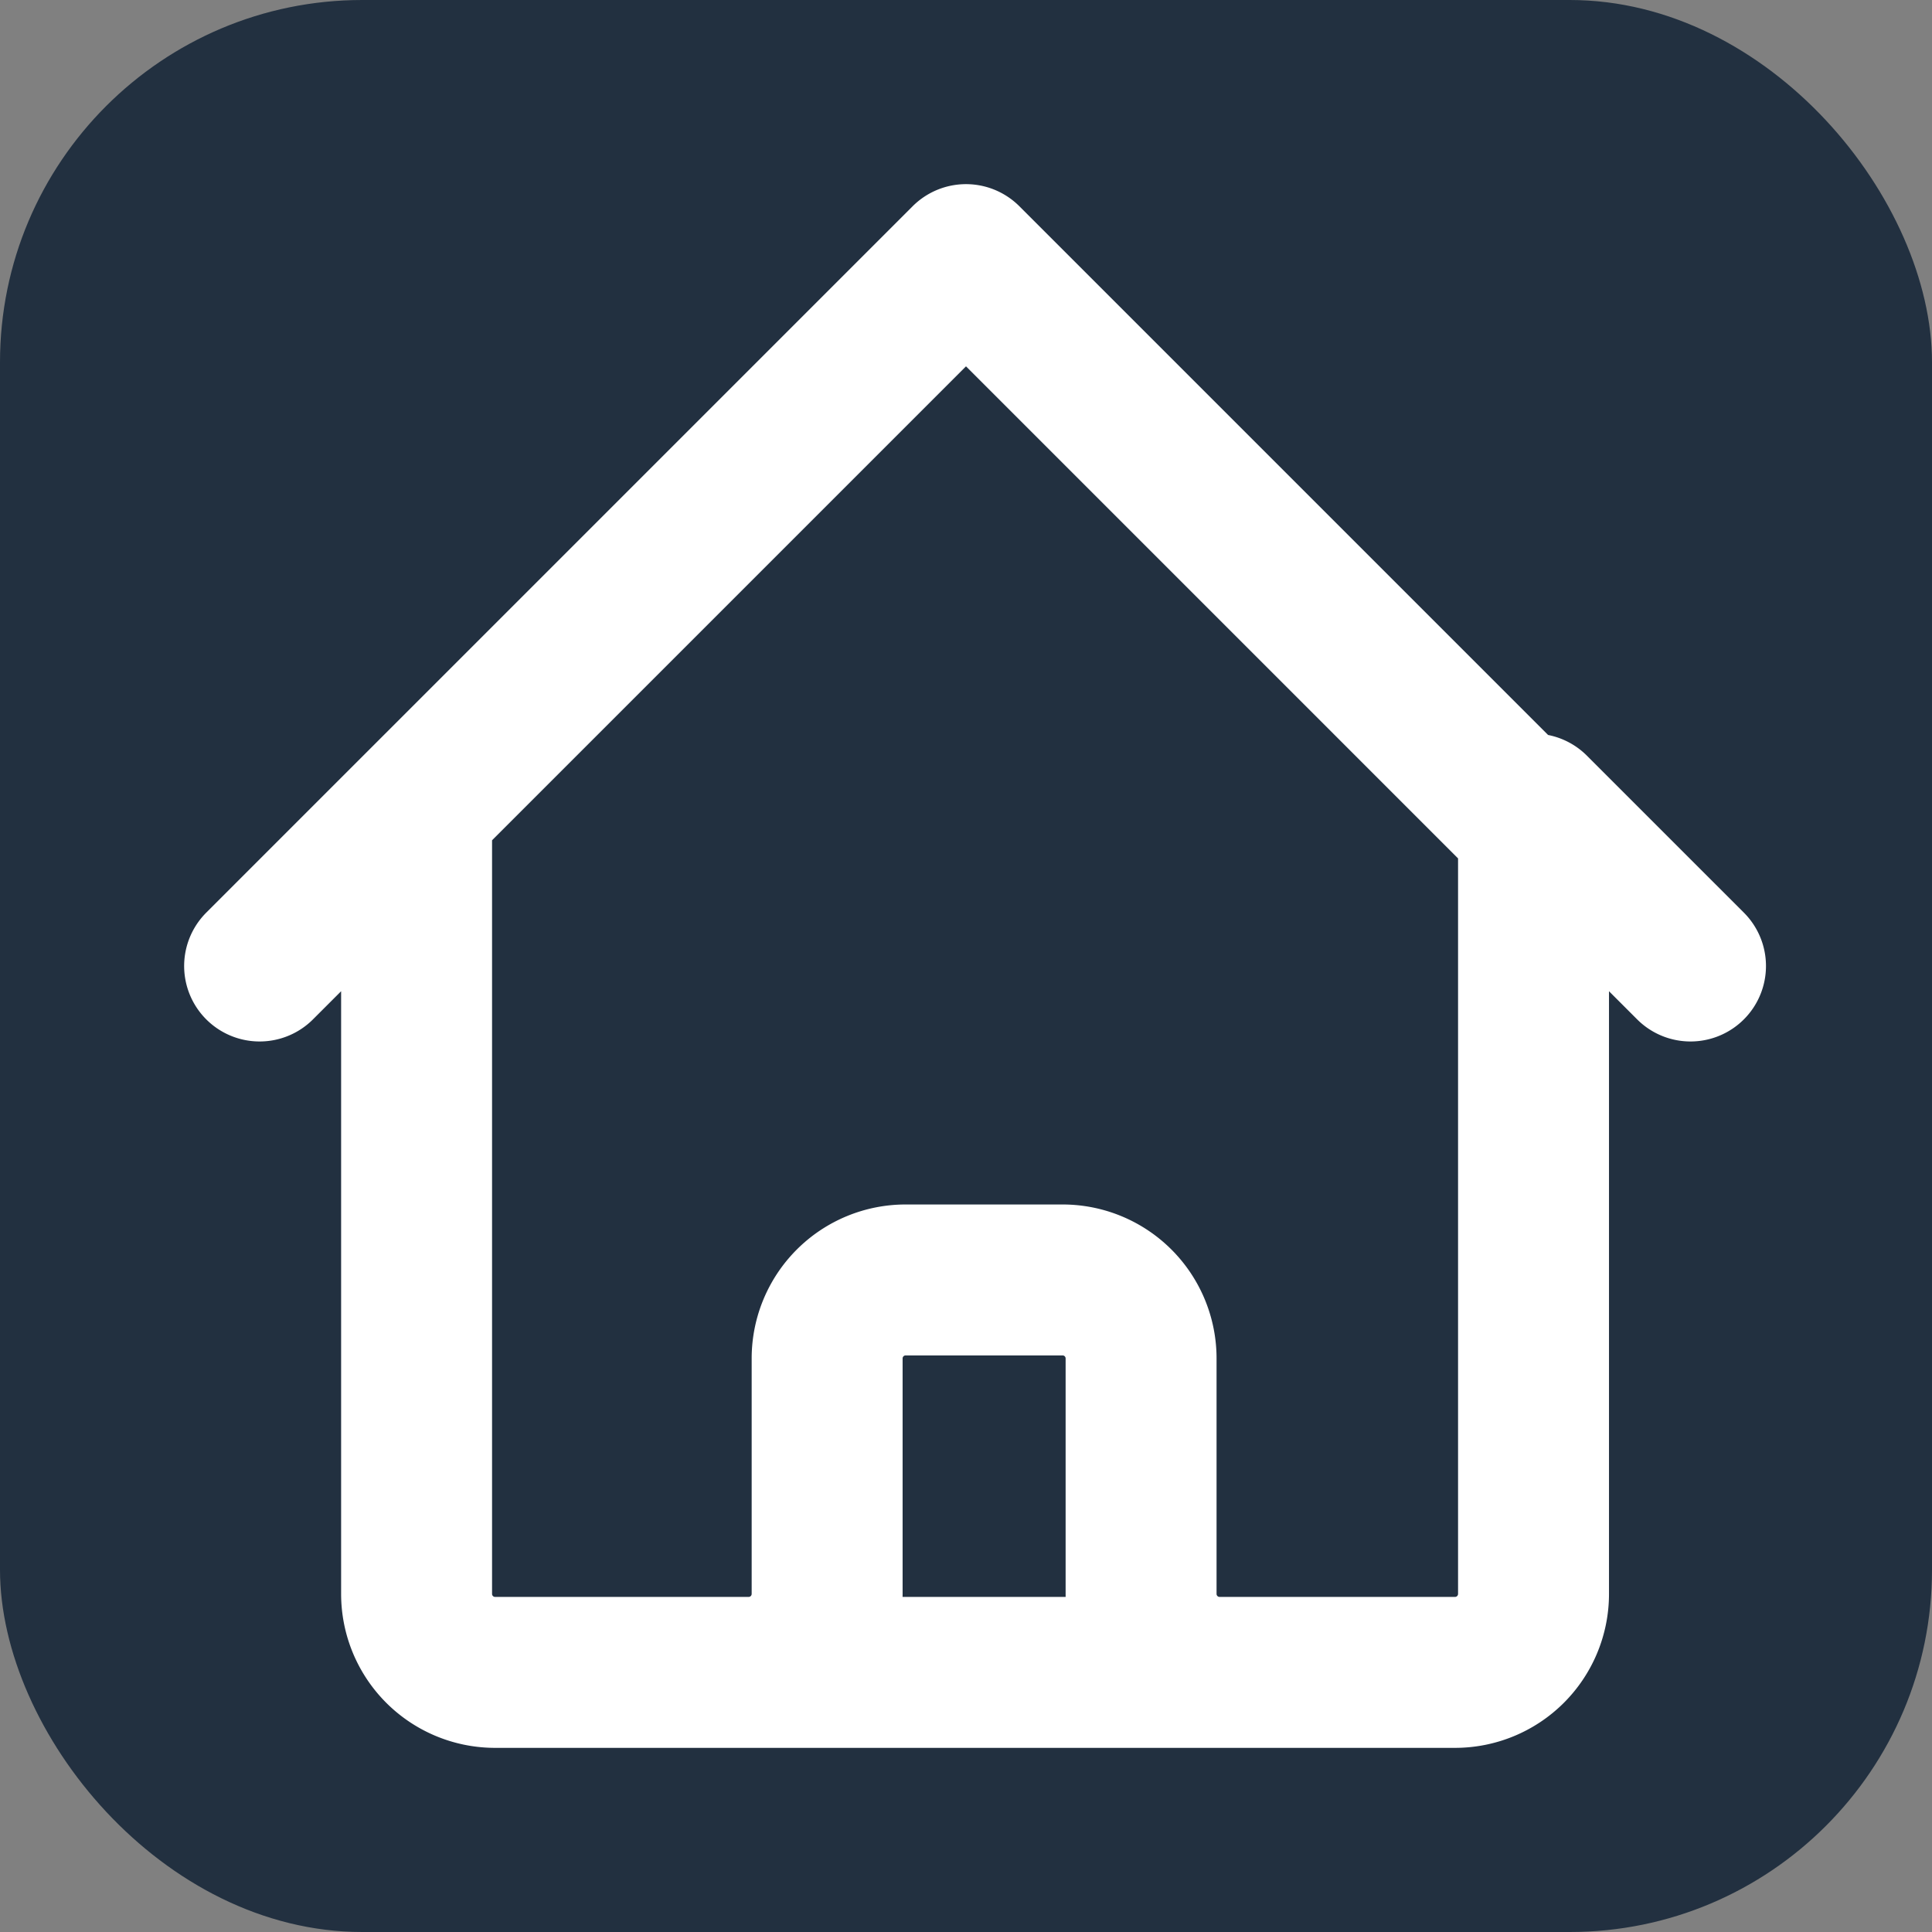
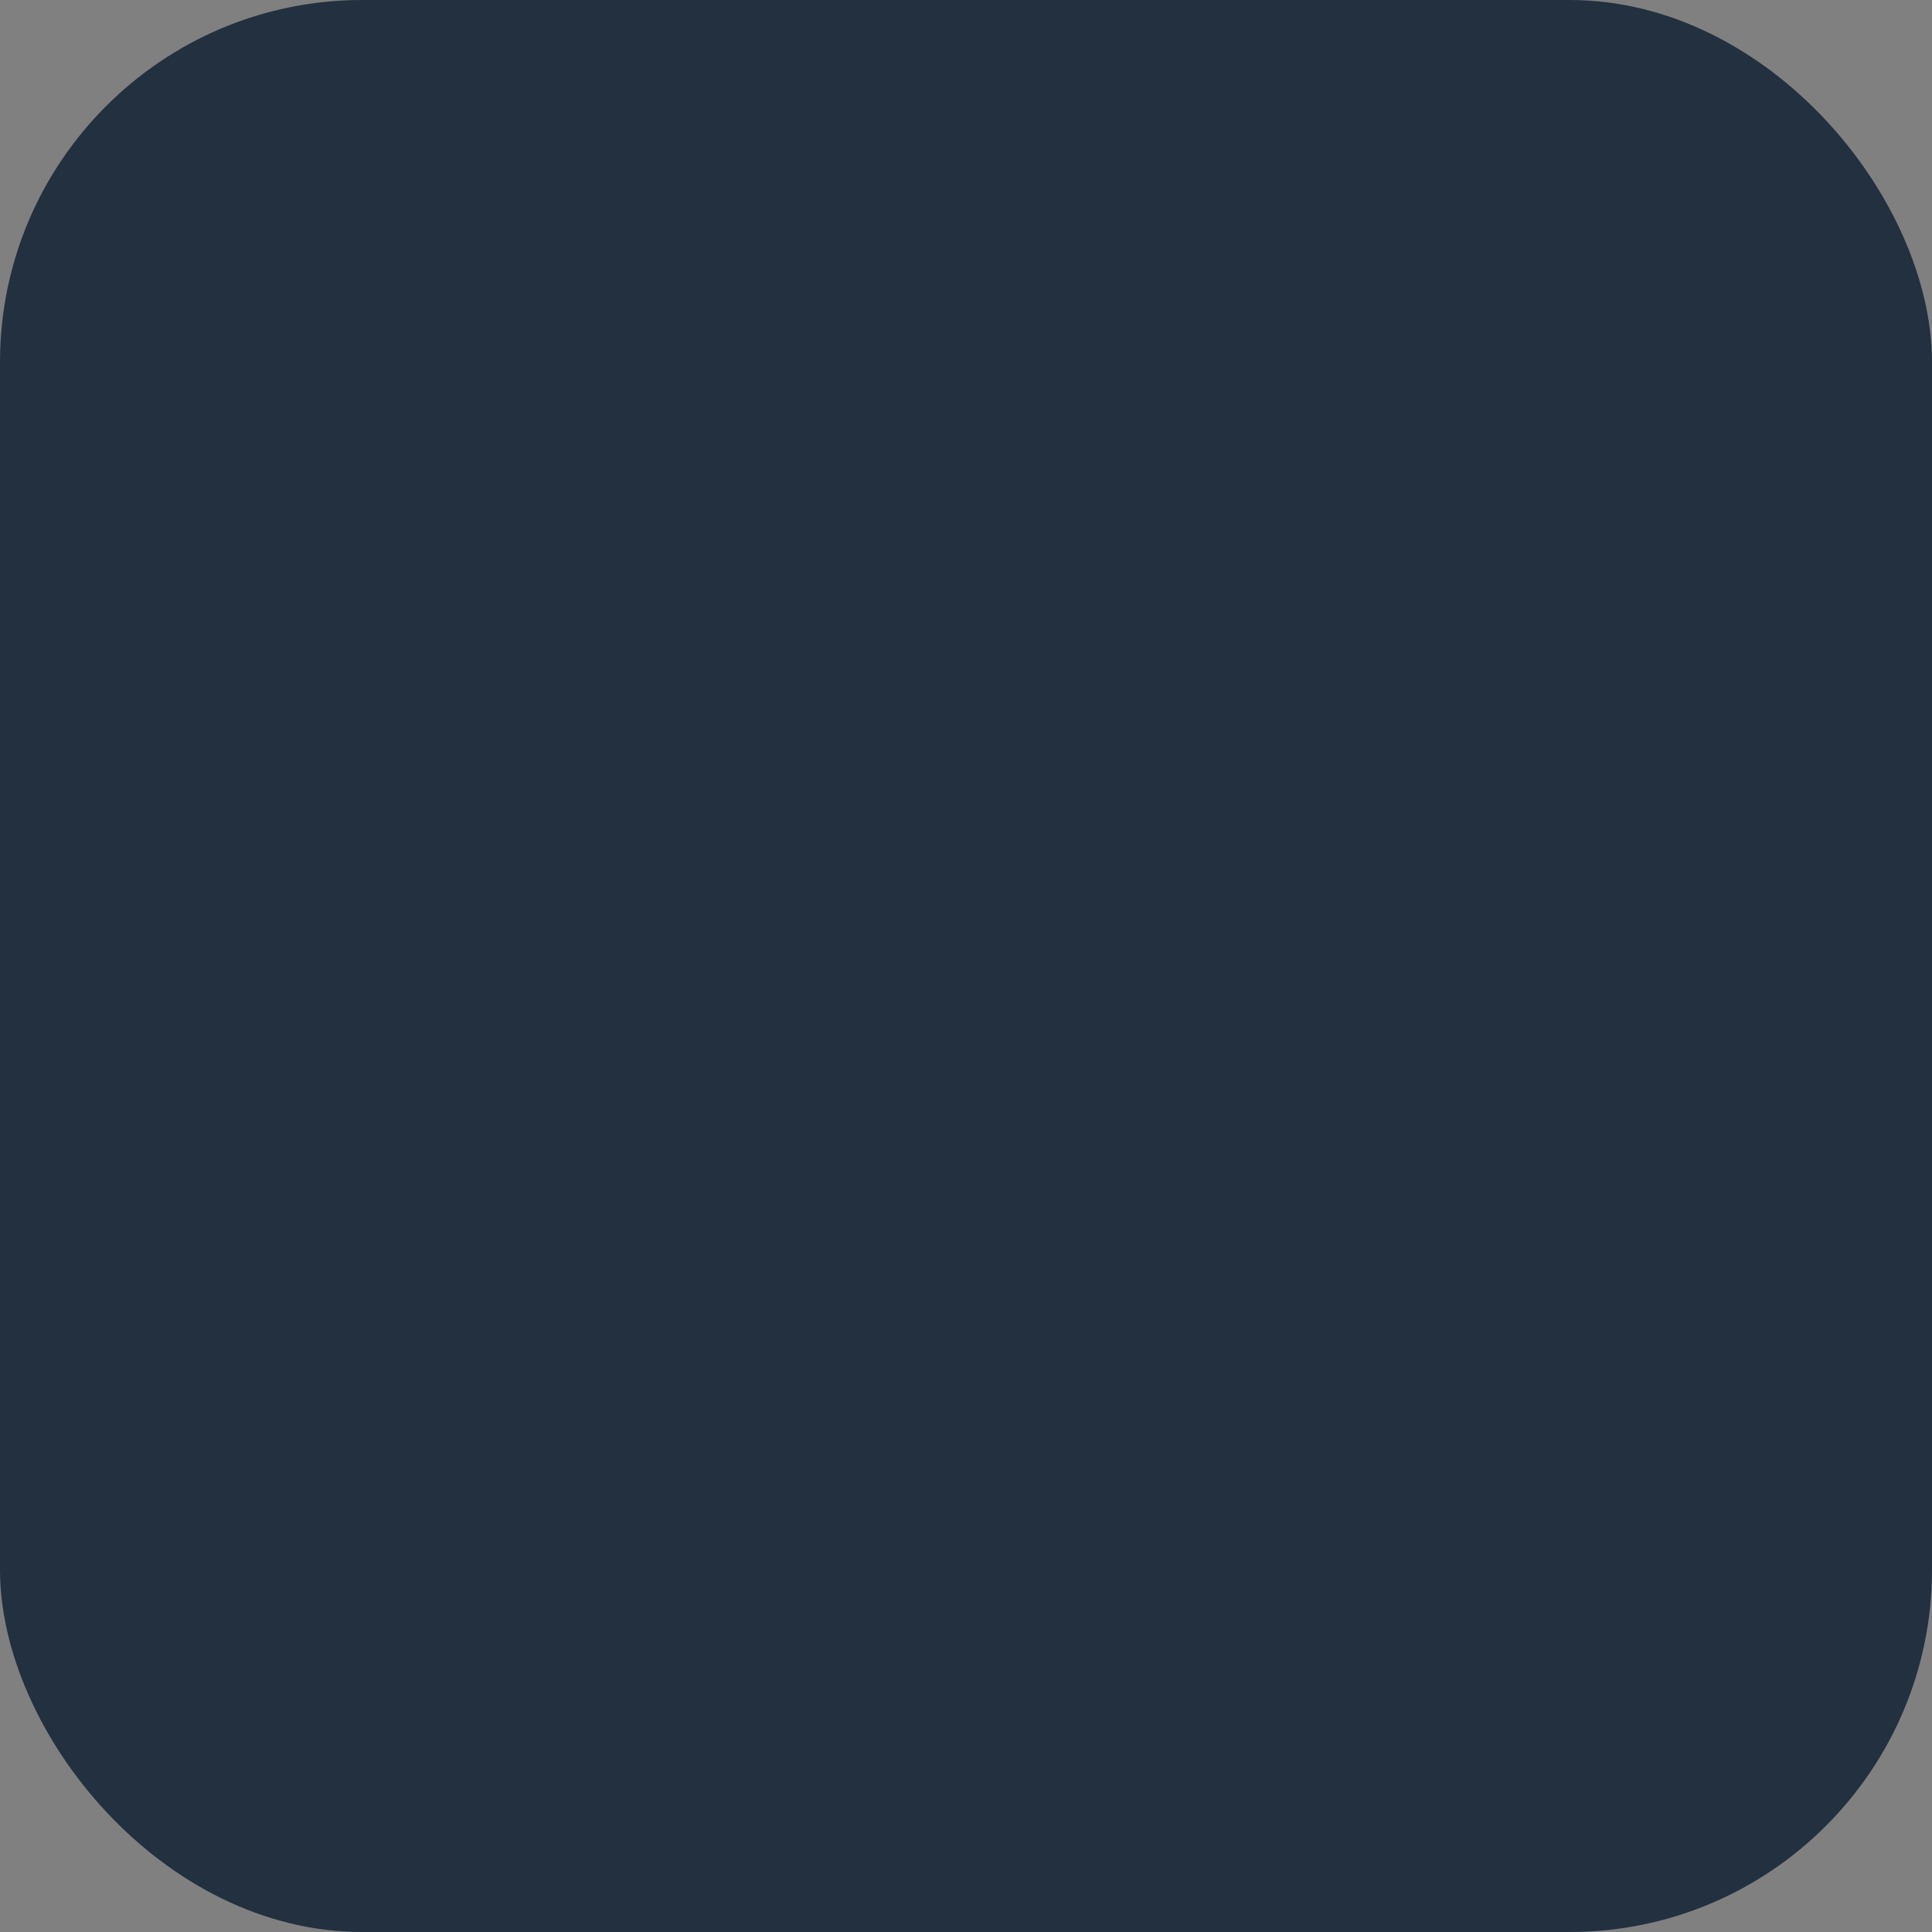
<svg xmlns="http://www.w3.org/2000/svg" width="32" height="32" viewBox="0 0 32 32" preserveAspectRatio="xMidYMid meet">
  <rect x="0" y="0" width="32" height="32" fill="#808080" stroke="none" />
  <rect width="32" height="32" fill="#223040" rx="6" />
-   <path d="M4.3,16l2.6-2.6m0,0L16,4.3l9.1,9.1m-18.2,0v13a1.3,1.3,0,0,0,1.3,1.3h4.2m13-14.3l2.6,2.6m-2.6-2.6v13a1.3,1.3,0,0,1-1.3,1.3h-3.9m-7.8,0a1.3,1.3,0,0,0,1.3-1.3v-3.9a1.3,1.3,0,0,1,1.3-1.3h2.6a1.3,1.3,0,0,1,1.3,1.3v3.9a1.3,1.3,0,0,0,1.3,1.3m-7.8,0h7.8" fill="none" stroke="white" stroke-linecap="round" stroke-linejoin="round" stroke-width="2.5">
-     </path>
</svg>